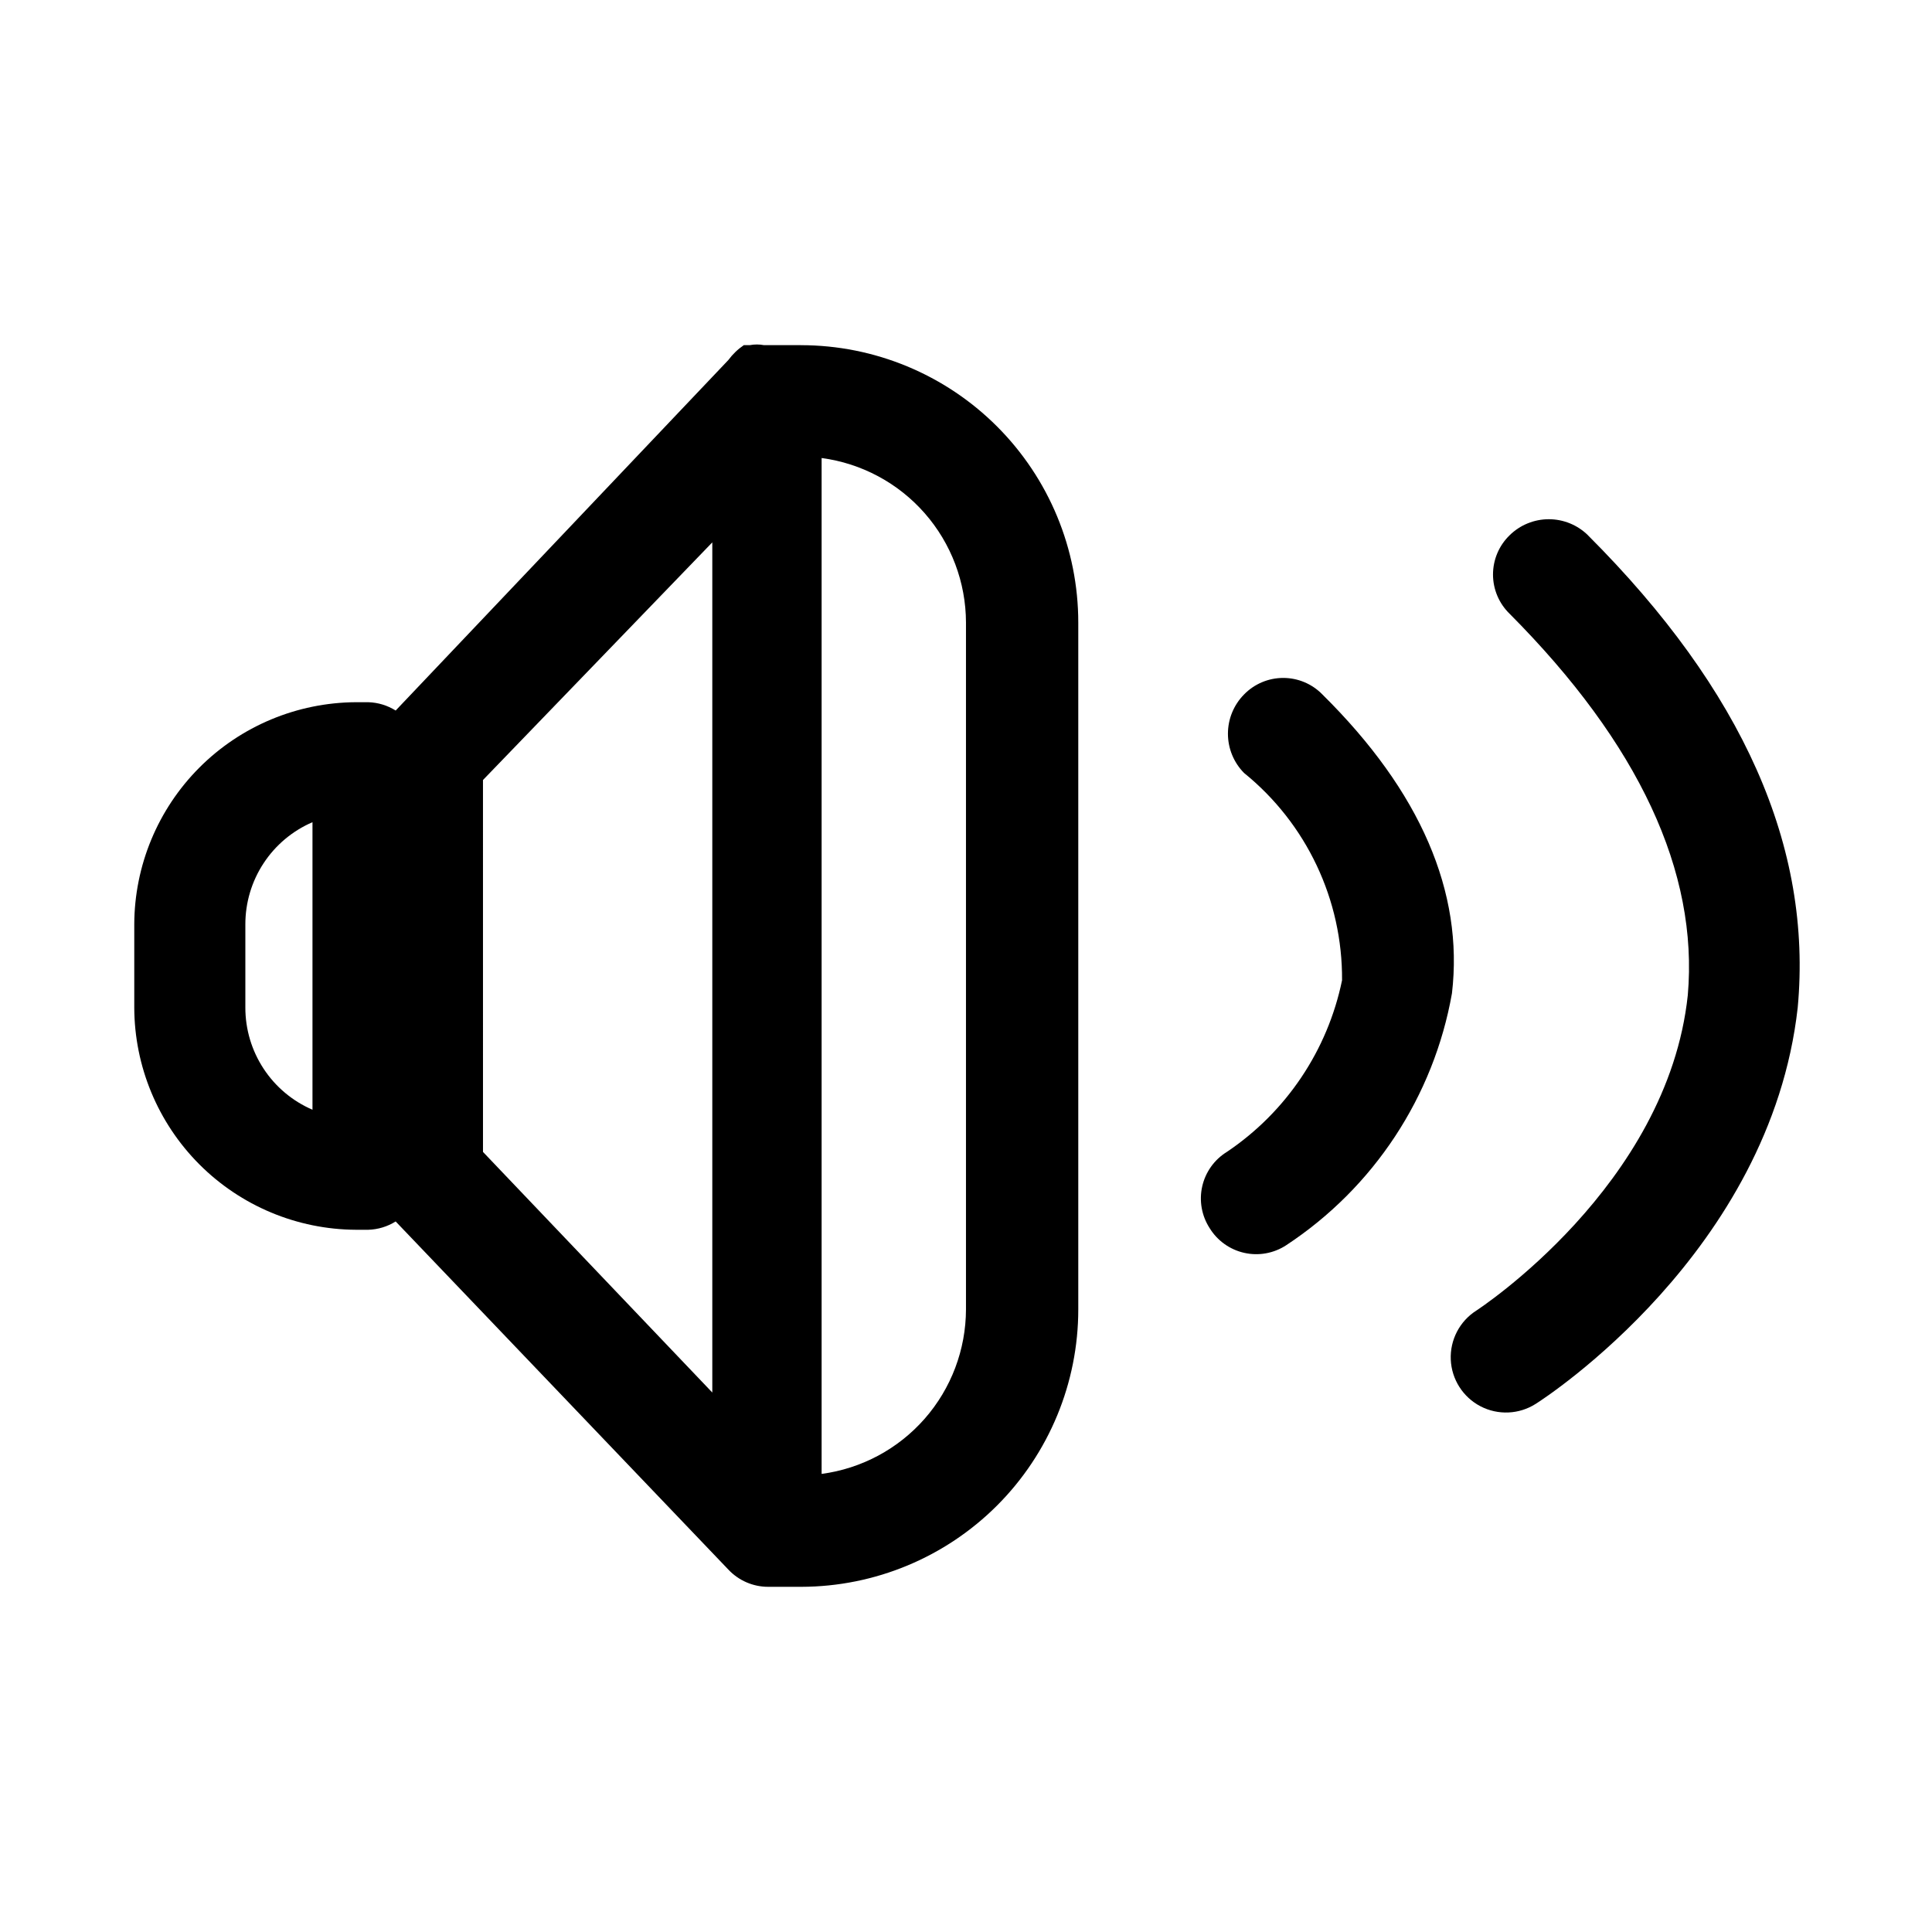
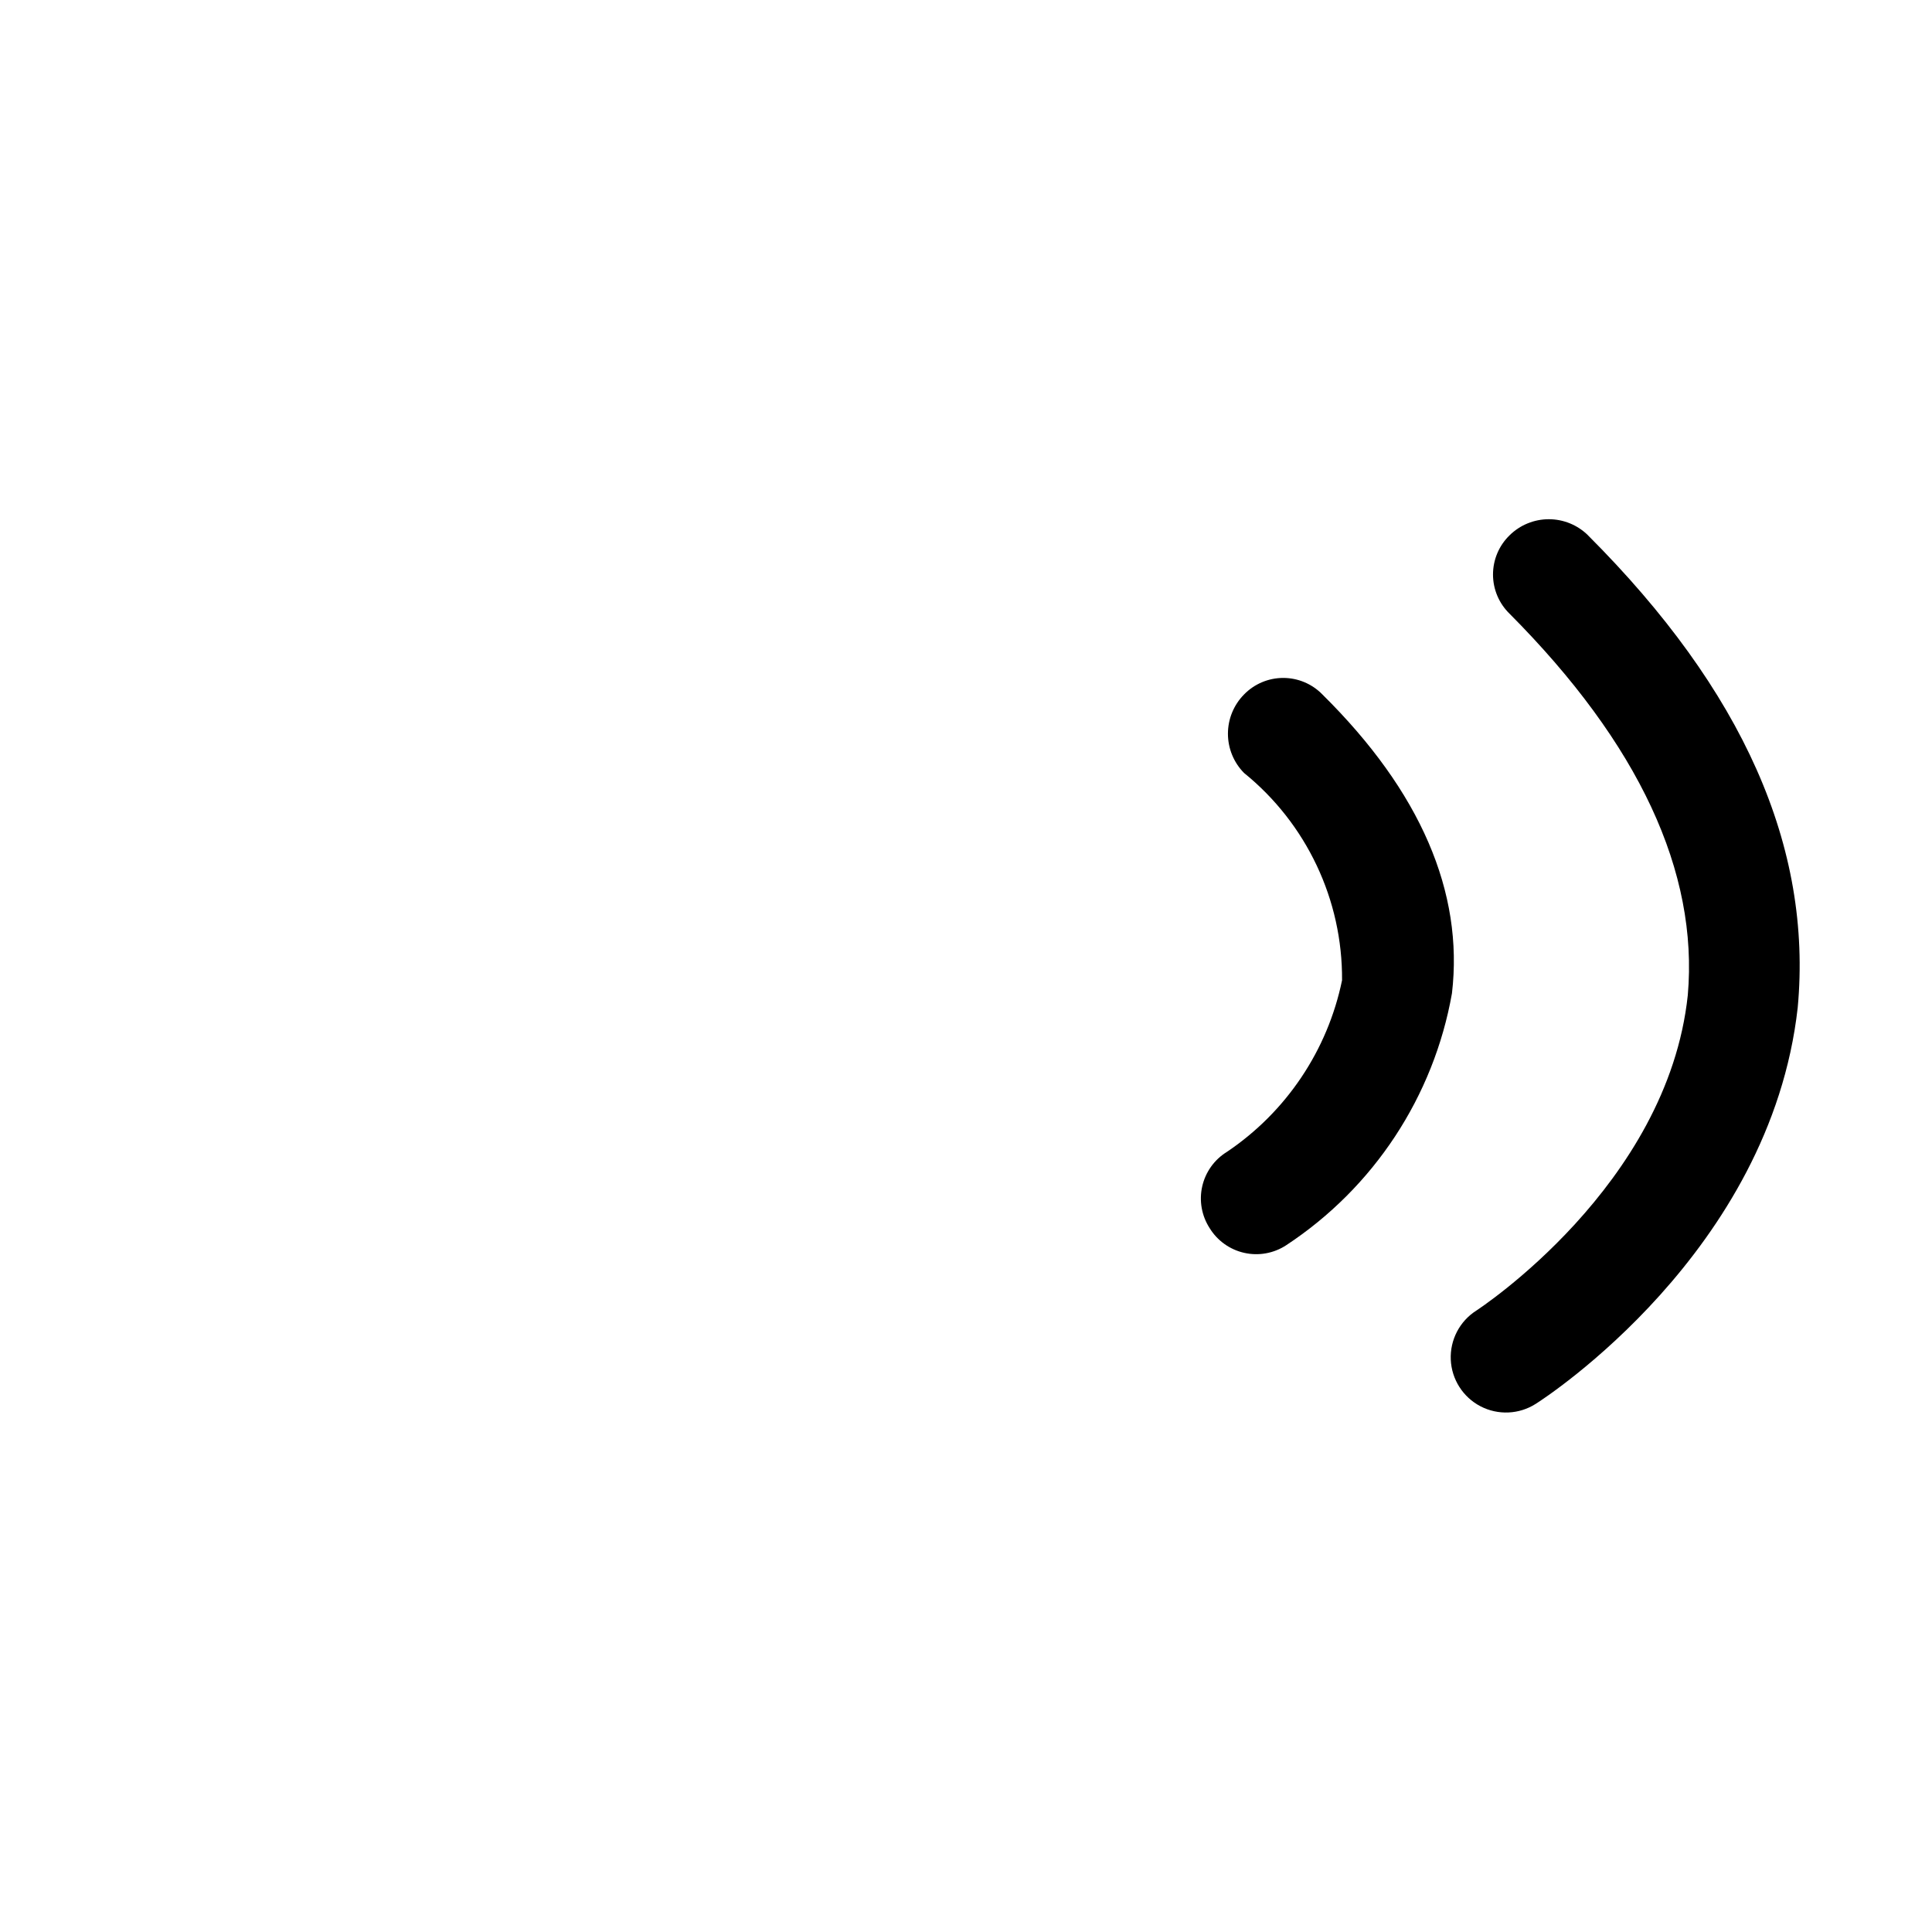
<svg xmlns="http://www.w3.org/2000/svg" fill="#000000" width="800px" height="800px" version="1.1" viewBox="144 144 512 512">
  <g>
-     <path d="m356.23 235.47h-9.762c-1.25-0.238-2.531-0.238-3.777 0h-1.574c-1.578 1.07-2.965 2.402-4.094 3.938l-88.168 92.891c-2.176-1.367-4.676-2.125-7.242-2.207h-3.305c-15.578 0.086-30.492 6.32-41.492 17.348-10.996 11.031-17.191 25.961-17.234 41.535v22.043c0.043 15.578 6.238 30.504 17.234 41.535 11 11.027 25.914 17.266 41.492 17.348h3.305c2.566-0.078 5.066-0.84 7.242-2.203l88.168 92.258c2.734 2.914 6.551 4.566 10.547 4.566h8.816c19.473-0.043 38.133-7.805 51.891-21.59 13.754-13.785 21.477-32.461 21.477-51.934v-182c0-19.5-7.746-38.199-21.535-51.988-13.789-13.789-32.488-21.535-51.988-21.535zm-129.42 202.62c-5.289-2.277-9.793-6.059-12.953-10.871-3.164-4.812-4.844-10.449-4.836-16.207v-22.043c-0.008-5.758 1.672-11.395 4.836-16.207 3.16-4.812 7.664-8.594 12.953-10.871zm45.184-87.379 60.773-62.977v225.3l-60.77-63.762zm128 140.28c-0.023 10.668-3.91 20.965-10.945 28.984-7.035 8.02-16.738 13.215-27.312 14.625v-269.22c10.574 1.41 20.277 6.606 27.312 14.625 7.035 8.02 10.922 18.32 10.945 28.984z" />
    <path d="m494.46 328.05c-2.727-2.809-6.473-4.391-10.391-4.391-3.914 0-7.66 1.582-10.391 4.391-2.731 2.769-4.262 6.504-4.262 10.391 0 3.891 1.531 7.625 4.262 10.395 16.566 13.41 26.129 33.633 25.98 54.945-3.832 18.582-14.797 34.918-30.547 45.5-3.305 2.043-5.648 5.328-6.508 9.117-0.859 3.793-0.156 7.766 1.945 11.035 2.043 3.348 5.359 5.727 9.188 6.586 3.828 0.863 7.84 0.133 11.121-2.019 23.203-15.262 39.094-39.406 43.926-66.754 3.148-26.766-8.344-53.531-34.324-79.195z" />
    <path d="m564.84 285.86c-2.769-2.731-6.504-4.262-10.391-4.262-3.891 0-7.625 1.531-10.395 4.262-2.809 2.727-4.391 6.477-4.391 10.391 0 3.914 1.582 7.664 4.391 10.391 34.32 34.48 50.066 68.488 47.23 101.08-5.352 50.539-55.578 83.285-56.047 83.602v-0.004c-4.414 2.812-6.992 7.769-6.766 13 0.227 5.227 3.231 9.941 7.871 12.359 4.644 2.414 10.227 2.172 14.641-0.641 2.519-1.574 62.188-40.305 69.43-105.01 3.938-42.508-14.484-84.074-55.574-125.16z" />
  </g>
</svg>